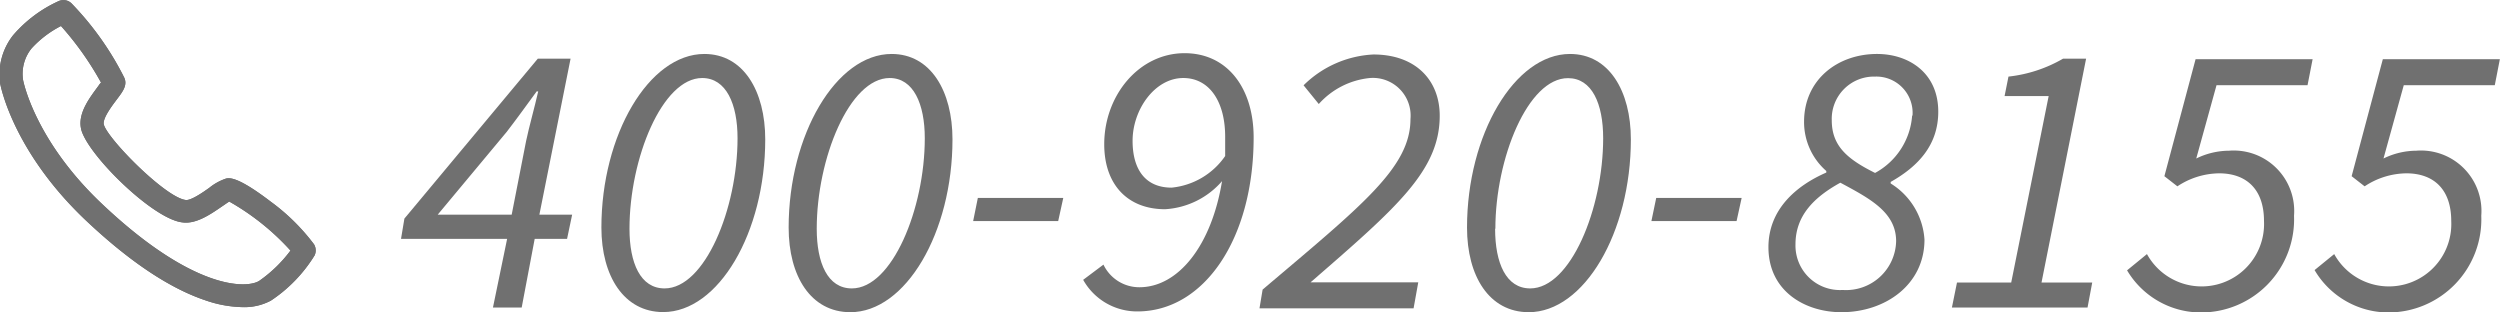
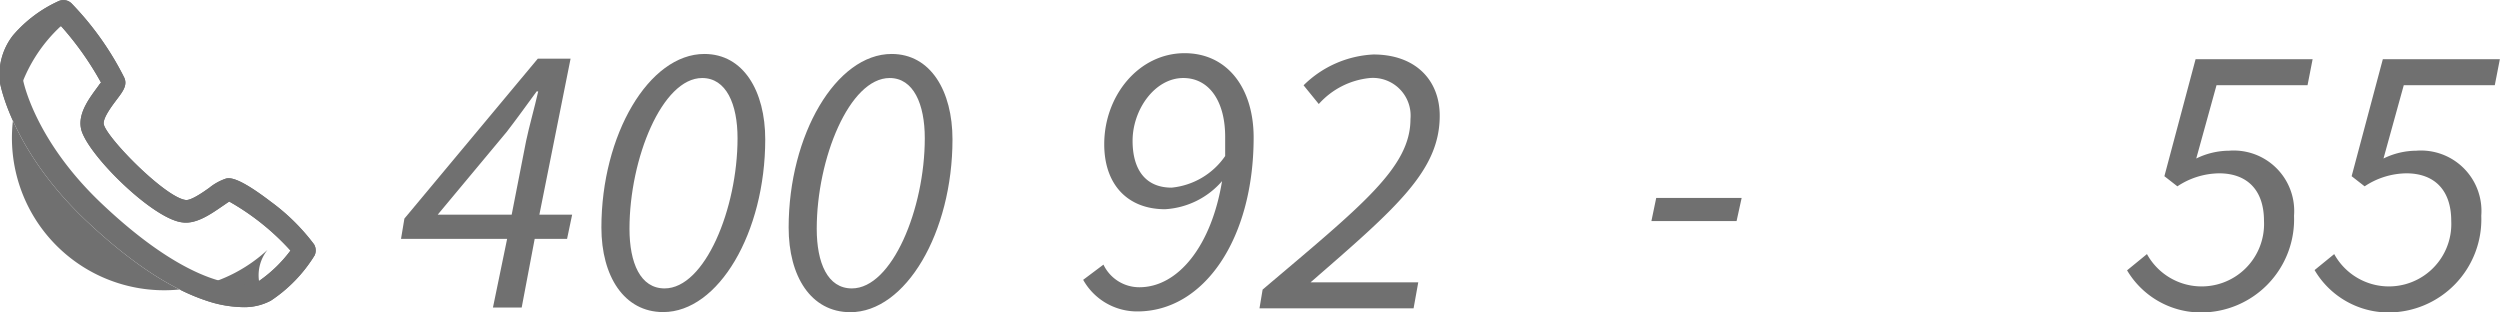
<svg xmlns="http://www.w3.org/2000/svg" id="Layer_1" data-name="Layer 1" viewBox="0 0 192.26 24.01">
  <defs>
    <style>.cls-1{isolation:isolate;}.cls-2{fill:#707070;}</style>
  </defs>
  <title>电话号码</title>
  <g id="_400-920-8155" data-name=" 400-920-8155" class="cls-1">
    <g class="cls-1">
      <path class="cls-2" d="M37.91,23.65,39,18.37H30.84l.26-1.56L41.36,4.51h2.52l-2.4,12H44l-.39,1.86H41.12l-1,5.28Zm1.44-7.14,1.11-5.67c.24-1.14.63-2.49.93-3.81h-.12c-.81,1.11-1.59,2.19-2.31,3.12l-5.3,6.36Z" />
      <path class="cls-2" d="M46.25,17.5c0-7.14,3.66-13.35,7.92-13.35,3,0,4.68,2.85,4.68,6.57C58.85,17.89,55.25,24,51,24,48,24,46.25,21.25,46.25,17.5Zm2.16.09c0,2.64.84,4.59,2.7,4.59,3.09,0,5.61-6.12,5.61-11.55C56.72,8,55.85,6,54,6,50.93,6,48.41,12.19,48.41,17.59Z" />
      <path class="cls-2" d="M60.65,17.5c0-7.14,3.66-13.35,7.92-13.35,3,0,4.68,2.85,4.68,6.57,0,7.17-3.6,13.29-7.86,13.29C62.36,24,60.65,21.25,60.65,17.5Zm2.16.09c0,2.64.84,4.59,2.7,4.59,3.09,0,5.61-6.12,5.61-11.55C71.12,8,70.25,6,68.42,6,65.33,6,62.81,12.19,62.81,17.59Z" />
-       <path class="cls-2" d="M75.2,15.22h6.57L81.38,17H74.84Z" />
      <path class="cls-2" d="M84.86,20.35a3.05,3.05,0,0,0,2.76,1.74c3,0,5.55-3.21,6.36-8.16a6.28,6.28,0,0,1-4.38,2.16c-2.85,0-4.68-1.86-4.68-5,0-3.75,2.67-7,6.18-7,3.3,0,5.31,2.7,5.31,6.48,0,7.8-3.81,13.38-8.94,13.38a4.75,4.75,0,0,1-4.17-2.43ZM94.22,12c0-.45,0-.9,0-1.38C94.25,7.81,93,6,91,6c-2.19,0-3.9,2.43-3.9,4.83,0,2.22,1,3.6,3,3.6A5.67,5.67,0,0,0,94.22,12Z" />
      <path class="cls-2" d="M97.1,22.27c7.65-6.48,11.37-9.39,11.37-13.11A2.9,2.9,0,0,0,105.35,6,6.06,6.06,0,0,0,101.42,8l-1.17-1.44a8.2,8.2,0,0,1,5.37-2.37c3.27,0,5.1,2,5.1,4.71,0,4.23-3.33,7.08-9.93,12.81h8.28l-.36,2H96.86Z" />
-       <path class="cls-2" d="M112.82,17.5c0-7.14,3.66-13.35,7.92-13.35,3,0,4.68,2.85,4.68,6.57,0,7.17-3.6,13.29-7.86,13.29C114.53,24,112.82,21.25,112.82,17.5Zm2.16.09c0,2.64.84,4.59,2.7,4.59,3.09,0,5.61-6.12,5.61-11.55,0-2.67-.87-4.62-2.7-4.62C117.5,6,115,12.19,115,17.59Z" />
      <path class="cls-2" d="M127.37,15.22h6.57L133.55,17H127Z" />
-       <path class="cls-2" d="M140.45,13.27v-.12a5,5,0,0,1-1.71-3.78c0-3.27,2.61-5.22,5.61-5.22,2.43,0,4.71,1.44,4.71,4.44,0,2.55-1.53,4.2-3.66,5.4v.12A5.47,5.47,0,0,1,148,18.43c0,3.45-3,5.58-6.39,5.58-2.76,0-5.61-1.59-5.61-5C136,16.12,138.11,14.29,140.45,13.27Zm-2.37,5.52a3.42,3.42,0,0,0,3.63,3.51,3.85,3.85,0,0,0,4.11-3.75c0-2.22-2-3.27-4.29-4.5C139.52,15.16,138.08,16.57,138.08,18.79Zm9-9.9a2.79,2.79,0,0,0-2.88-3,3.25,3.25,0,0,0-3.33,3.36c0,2,1.23,3,3.33,4.05A5.46,5.46,0,0,0,147.05,8.89Z" />
-       <path class="cls-2" d="M150.5,21.73h4.17l2.88-14.34h-3.39l.3-1.5a10.66,10.66,0,0,0,4.2-1.38h1.77L157,21.73h3.9l-.36,1.92H150.11Z" />
      <path class="cls-2" d="M165.11,19.54a4.8,4.8,0,0,0,9-2.55c0-2.46-1.38-3.66-3.45-3.66a5.89,5.89,0,0,0-3.21,1l-1-.78,2.4-9h9l-.39,2h-7l-1.56,5.64a5.78,5.78,0,0,1,2.52-.6,4.65,4.65,0,0,1,5,5,7.16,7.16,0,0,1-7.2,7.44,6.61,6.61,0,0,1-5.64-3.24Z" />
      <path class="cls-2" d="M179.51,19.54a4.8,4.8,0,0,0,9-2.55c0-2.46-1.38-3.66-3.45-3.66a5.89,5.89,0,0,0-3.21,1l-1-.78,2.4-9h9l-.39,2h-7l-1.56,5.64a5.78,5.78,0,0,1,2.52-.6,4.65,4.65,0,0,1,5,5,7.16,7.16,0,0,1-7.2,7.44A6.61,6.61,0,0,1,178,20.77Z" />
    </g>
  </g>
-   <path class="cls-2" d="M24.15,18.79a15.79,15.79,0,0,0-3.34-3.29c-2.54-1.94-3.16-1.82-3.42-1.77a4.14,4.14,0,0,0-1.29.71c-.46.33-1.42,1-1.82.94-1.58-.2-6.06-4.76-6.3-5.82-.09-.48.65-1.44,1-1.91.48-.63.86-1.13.55-1.73A23.08,23.08,0,0,0,5.5.26a.89.89,0,0,0-1-.17A10.13,10.13,0,0,0,1,2.72,4.89,4.89,0,0,0,0,6.35C0,6.4.88,11.5,6.55,16.9c3.37,3.19,6.48,5.27,9.26,6.2a9.18,9.18,0,0,0,2.84.52,4.34,4.34,0,0,0,2.18-.5,11.22,11.22,0,0,0,3.37-3.49A.92.92,0,0,0,24.15,18.79Zm-4.23,2.82c-1,.6-5.12.68-12.15-6-5.14-4.89-6-9.44-6-9.49a3.12,3.12,0,0,1,.65-2.39A8,8,0,0,1,4.69,2,23.58,23.58,0,0,1,7.77,6.35a1.43,1.43,0,0,0-.19.24C7,7.39,6,8.61,6.22,9.83c.29,1.84,5.47,7,7.79,7.27,1.06.16,2.18-.62,3.07-1.23.18-.12.4-.28.55-.37a18.89,18.89,0,0,1,4.71,3.77A10.48,10.48,0,0,1,19.92,21.61Z" />
+   <path class="cls-2" d="M24.15,18.79a15.79,15.79,0,0,0-3.34-3.29c-2.54-1.94-3.16-1.82-3.42-1.77a4.14,4.14,0,0,0-1.29.71c-.46.33-1.42,1-1.82.94-1.58-.2-6.06-4.76-6.3-5.82-.09-.48.65-1.44,1-1.91.48-.63.86-1.13.55-1.73A23.08,23.08,0,0,0,5.5.26a.89.89,0,0,0-1-.17A10.13,10.13,0,0,0,1,2.72,4.89,4.89,0,0,0,0,6.35C0,6.4.88,11.5,6.55,16.9c3.37,3.19,6.48,5.27,9.26,6.2a9.18,9.18,0,0,0,2.84.52,4.34,4.34,0,0,0,2.18-.5,11.22,11.22,0,0,0,3.37-3.49A.92.92,0,0,0,24.15,18.79Zm-4.23,2.82a3.12,3.12,0,0,1,.65-2.39A8,8,0,0,1,4.69,2,23.58,23.58,0,0,1,7.77,6.35a1.43,1.43,0,0,0-.19.24C7,7.39,6,8.61,6.22,9.83c.29,1.84,5.47,7,7.79,7.27,1.06.16,2.18-.62,3.07-1.23.18-.12.4-.28.55-.37a18.89,18.89,0,0,1,4.71,3.77A10.48,10.48,0,0,1,19.92,21.61Z" />
  <path class="cls-2" d="M24.15,18.79a15.79,15.79,0,0,0-3.34-3.29c-2.54-1.94-3.16-1.82-3.42-1.77a4.14,4.14,0,0,0-1.29.71c-.46.33-1.42,1-1.82.94-1.58-.2-6.06-4.76-6.3-5.82-.09-.48.65-1.44,1-1.91.48-.63.86-1.13.55-1.73A23.08,23.08,0,0,0,5.5.26a.89.89,0,0,0-1-.17A10.13,10.13,0,0,0,1,2.72,4.89,4.89,0,0,0,0,6.35C0,6.4.88,11.5,6.55,16.9c3.37,3.19,6.48,5.27,9.26,6.2a9.18,9.18,0,0,0,2.84.52,4.34,4.34,0,0,0,2.18-.5,11.22,11.22,0,0,0,3.37-3.49A.92.92,0,0,0,24.15,18.79Zm-4.23,2.82c-1,.6-5.12.68-12.15-6-5.14-4.89-6-9.44-6-9.49a3.12,3.12,0,0,1,.65-2.39A8,8,0,0,1,4.69,2,23.58,23.58,0,0,1,7.77,6.35a1.43,1.43,0,0,0-.19.24C7,7.39,6,8.61,6.22,9.83c.29,1.84,5.47,7,7.79,7.27,1.06.16,2.18-.62,3.07-1.23.18-.12.4-.28.55-.37a18.89,18.89,0,0,1,4.71,3.77A10.48,10.48,0,0,1,19.92,21.61Z" />
</svg>